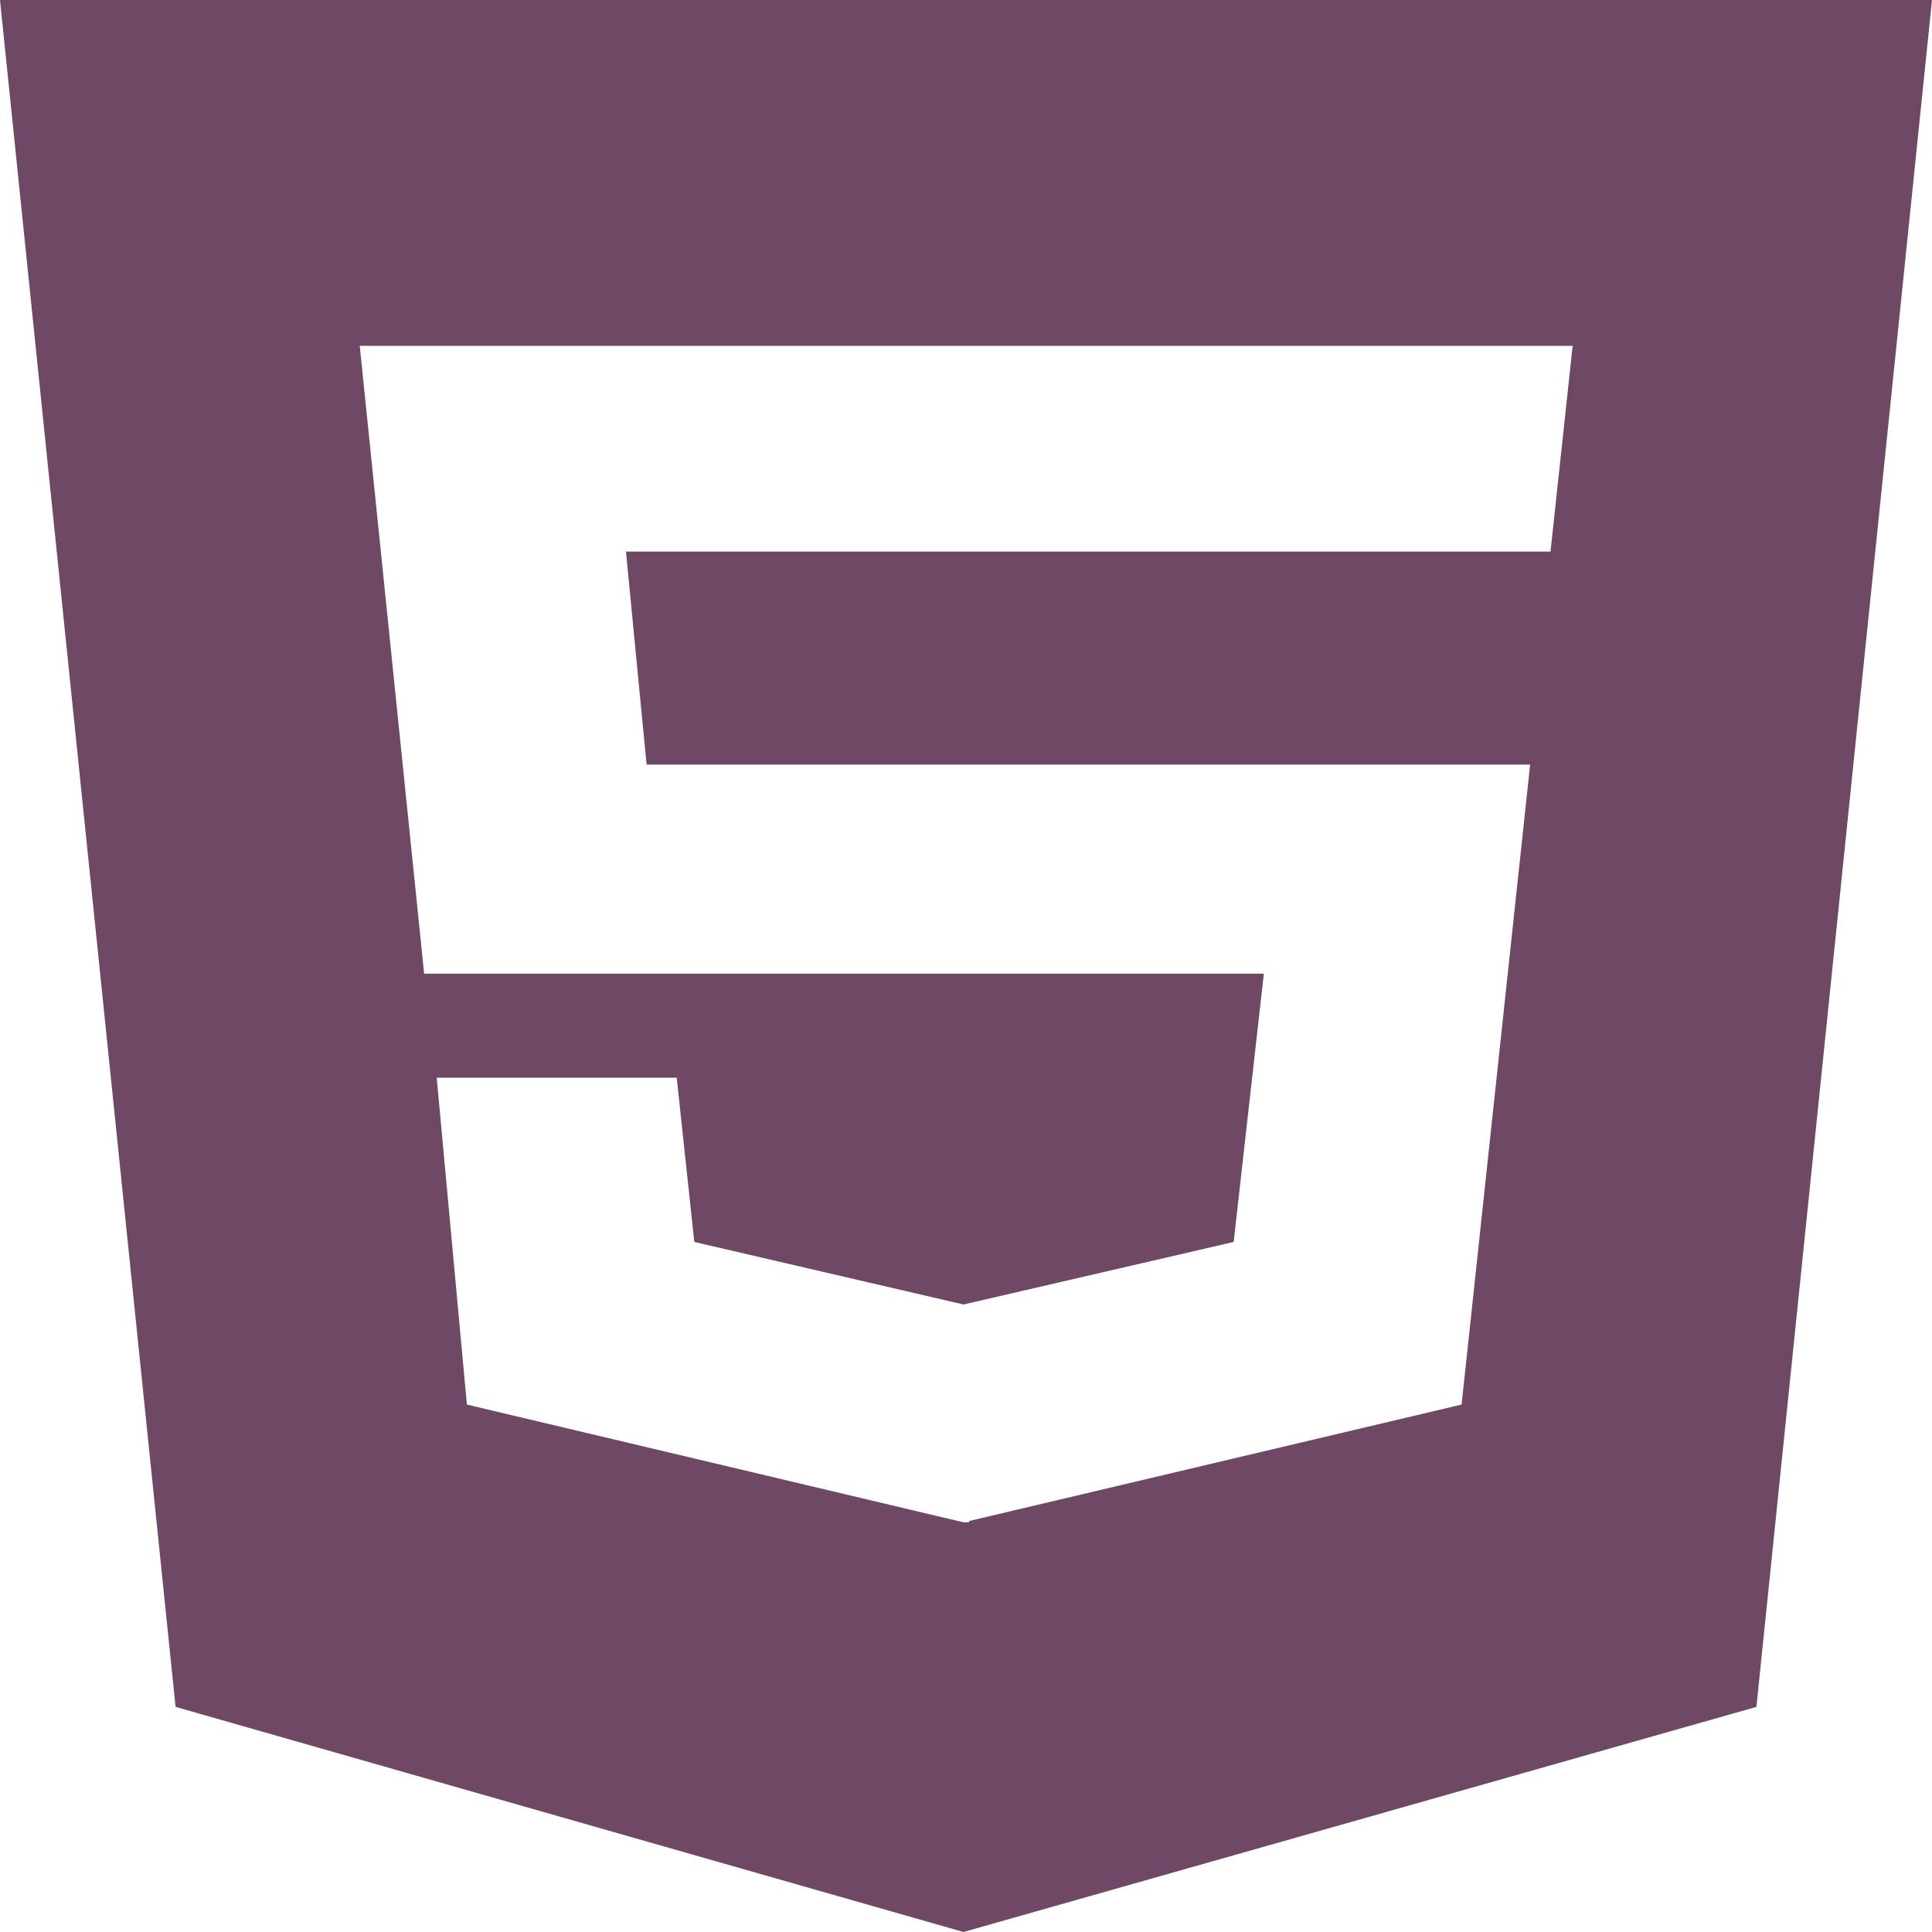
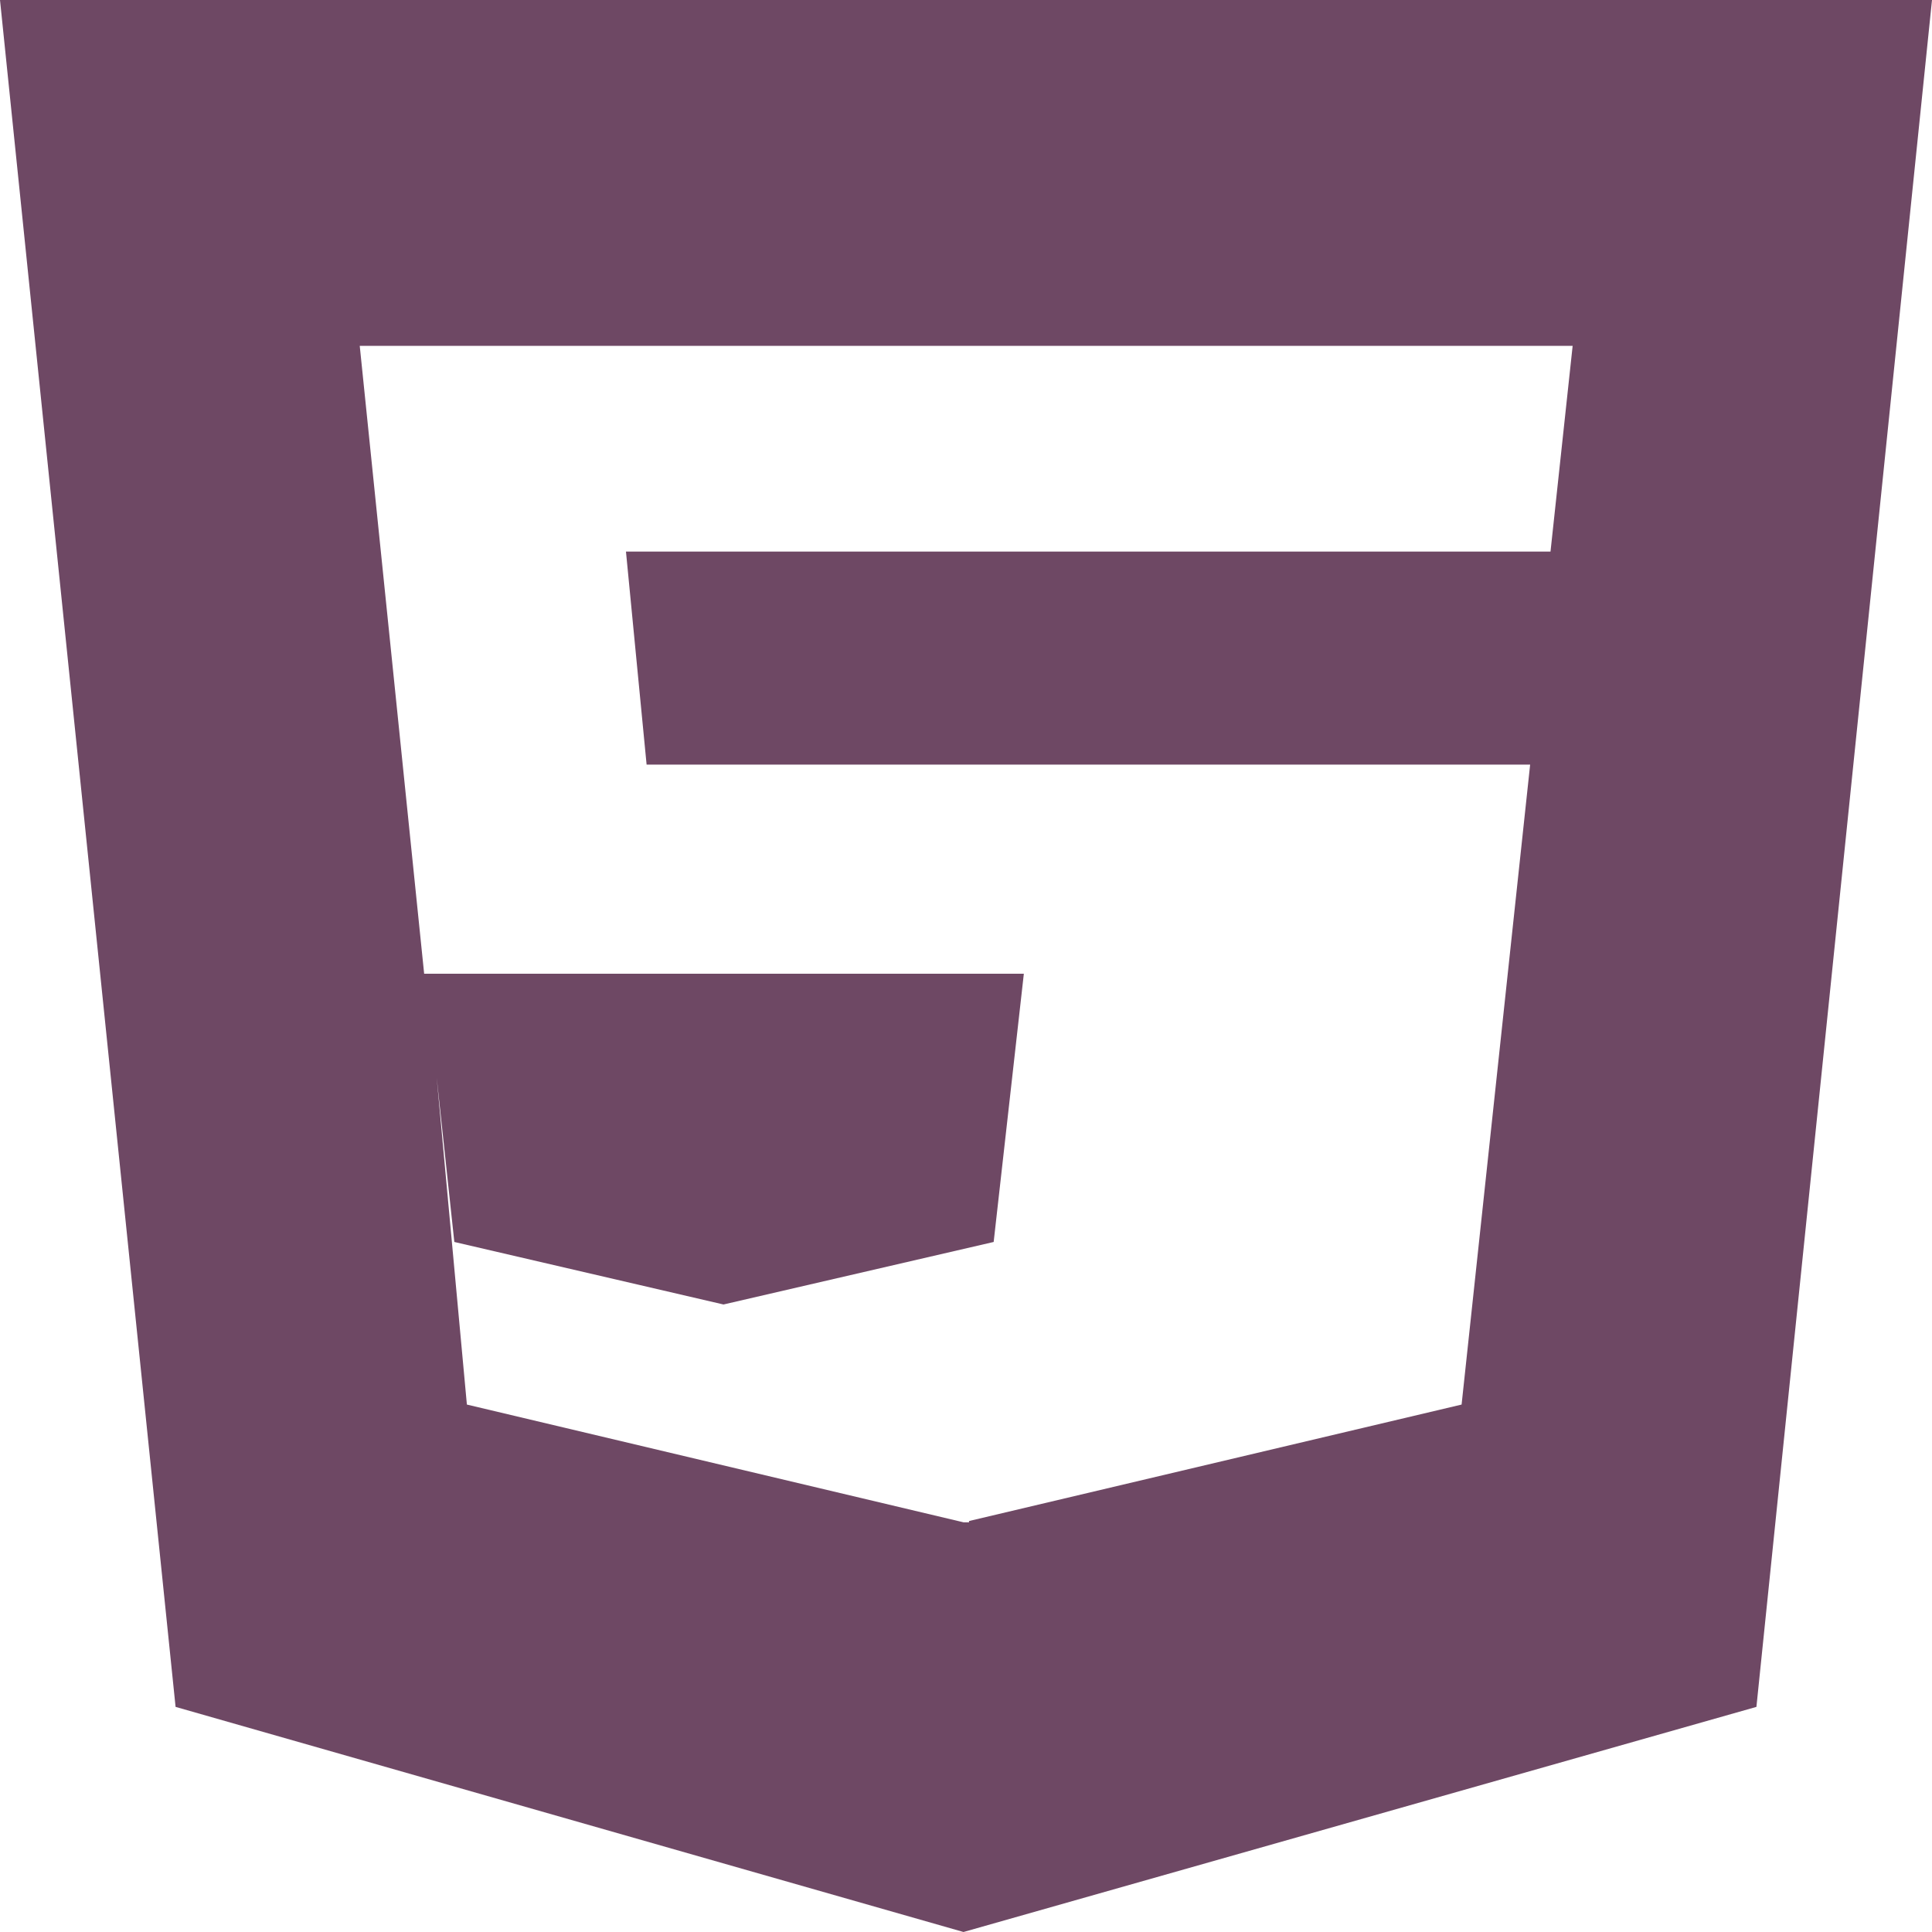
<svg xmlns="http://www.w3.org/2000/svg" width="50" height="50" viewBox="0 0 50 50">
  <defs>
    <style>.a{fill:#6e4864;}</style>
  </defs>
-   <path class="a" d="M0,2.25,4.544,46.424,24.935,52.25l20.521-5.826L50,2.25ZM40.13,16.525H16.2l.534,5.513H39.6L37.826,38.6,25.078,41.614v.033h-.143L12.083,38.6l-.781-8.46h6.211l.456,4.252,6.966,1.618,6.992-1.618.781-6.942H10.977L9.31,11.2H40.7l-.573,5.324Z" transform="translate(0 -2.25)" />
+   <path class="a" d="M0,2.25,4.544,46.424,24.935,52.25l20.521-5.826L50,2.25ZM40.13,16.525H16.2l.534,5.513H39.6L37.826,38.6,25.078,41.614v.033h-.143L12.083,38.6l-.781-8.46l.456,4.252,6.966,1.618,6.992-1.618.781-6.942H10.977L9.31,11.2H40.7l-.573,5.324Z" transform="translate(0 -2.25)" />
</svg>